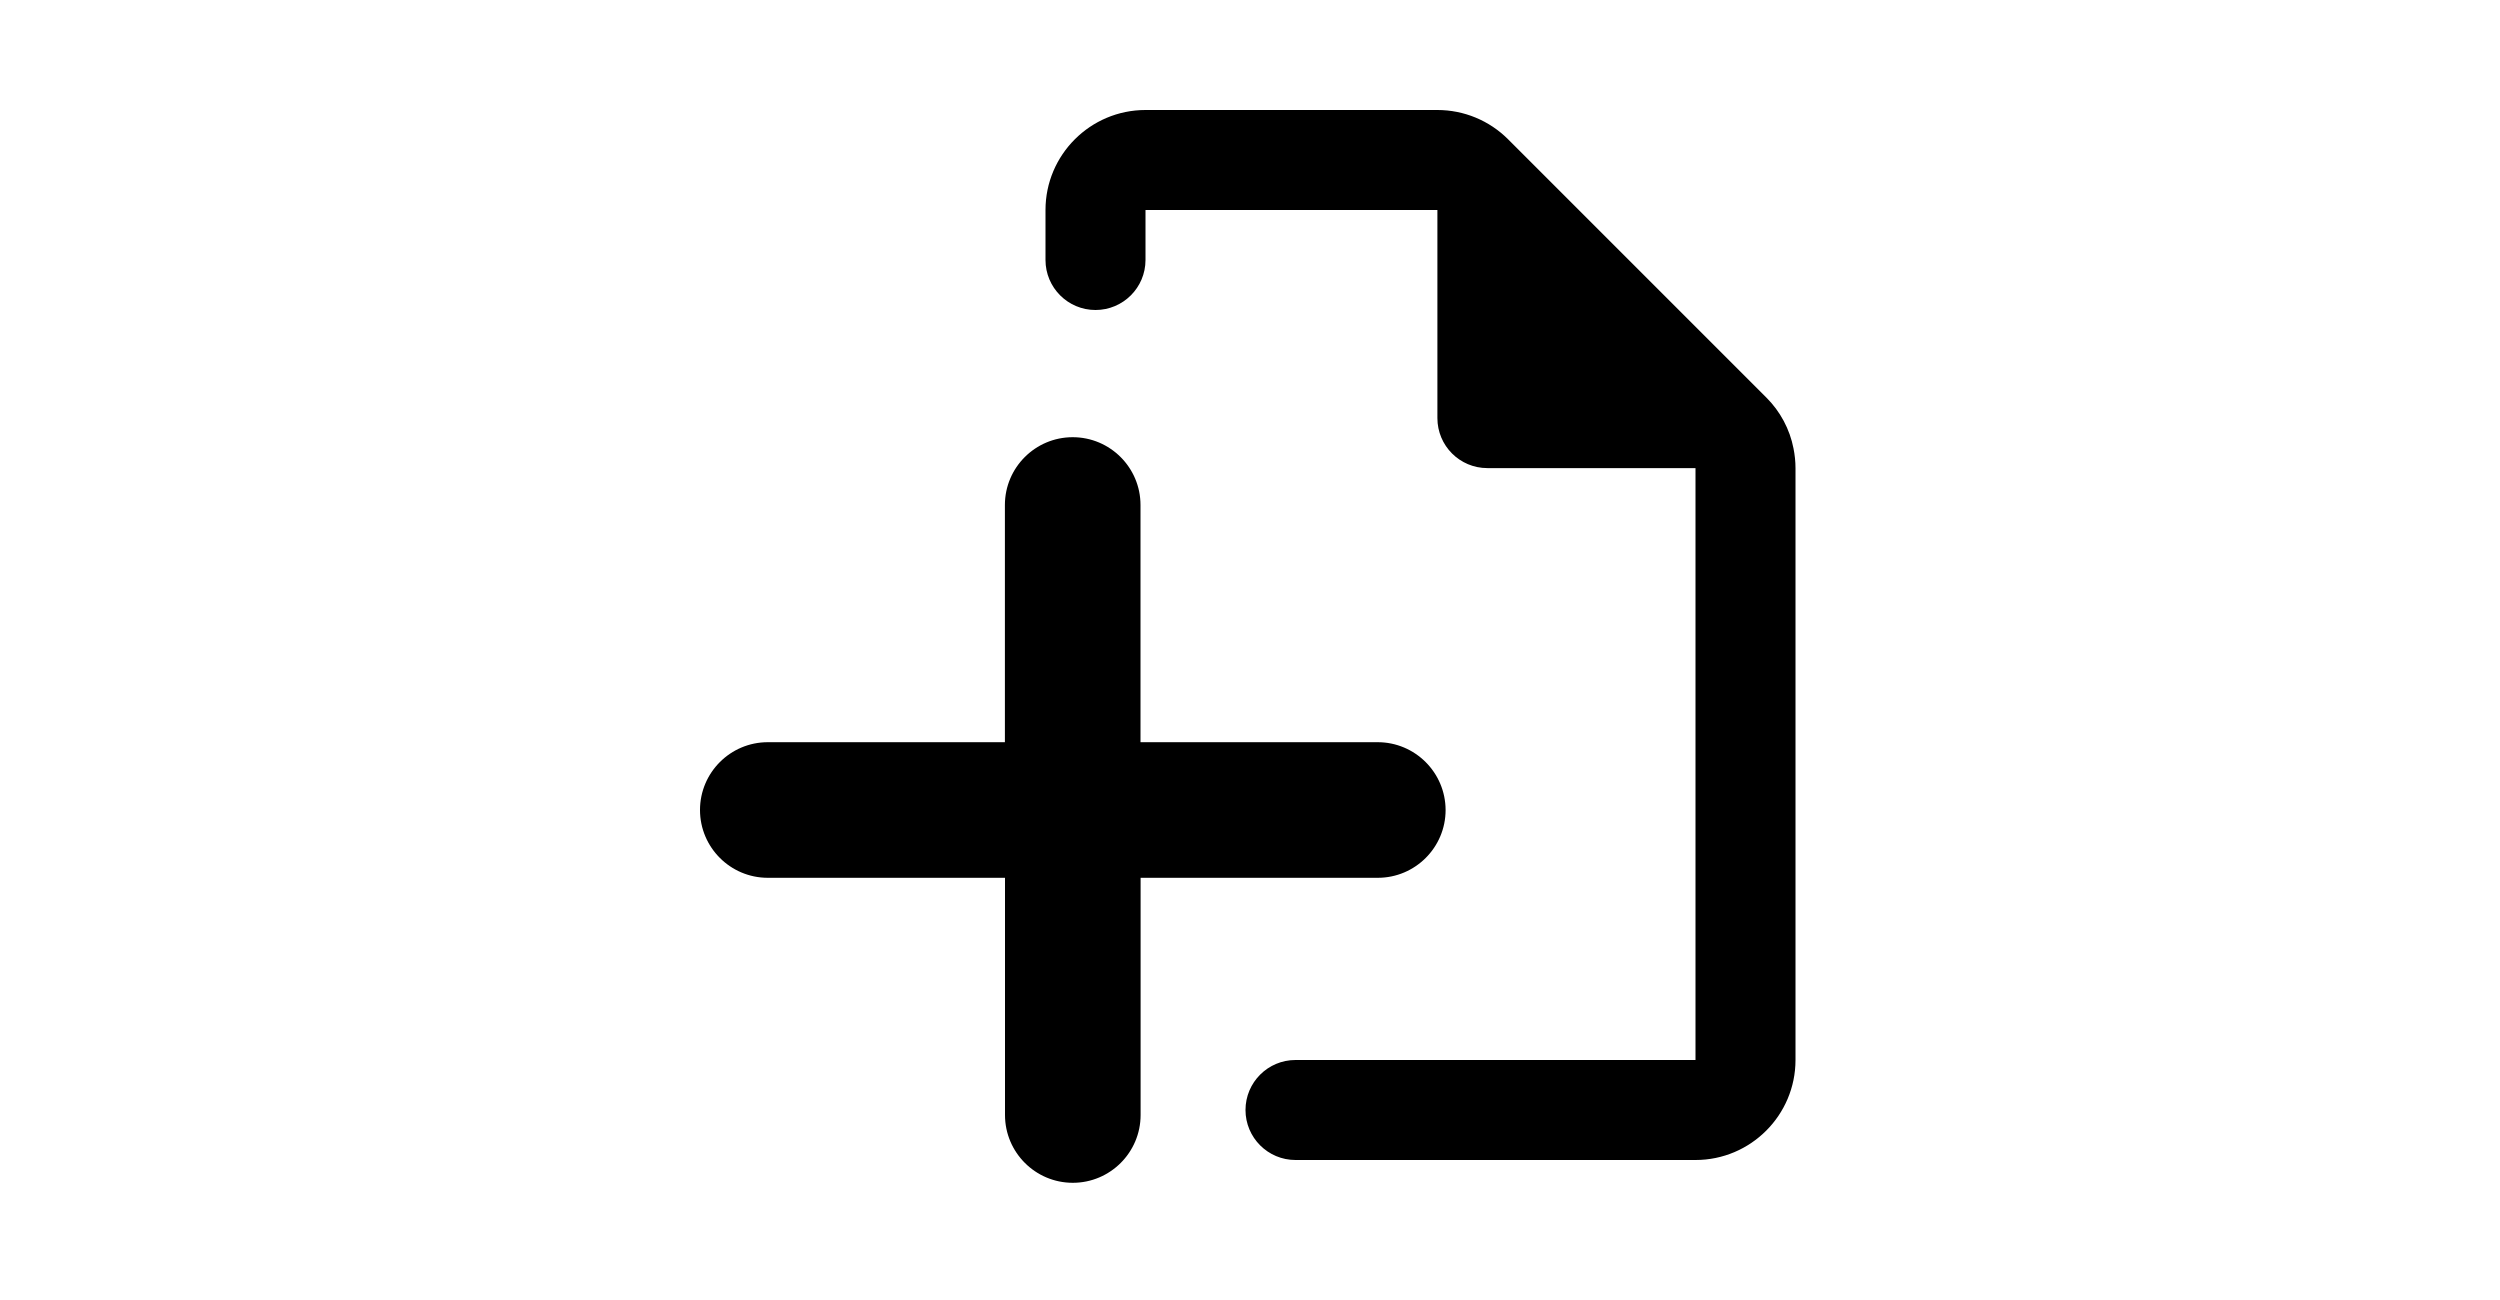
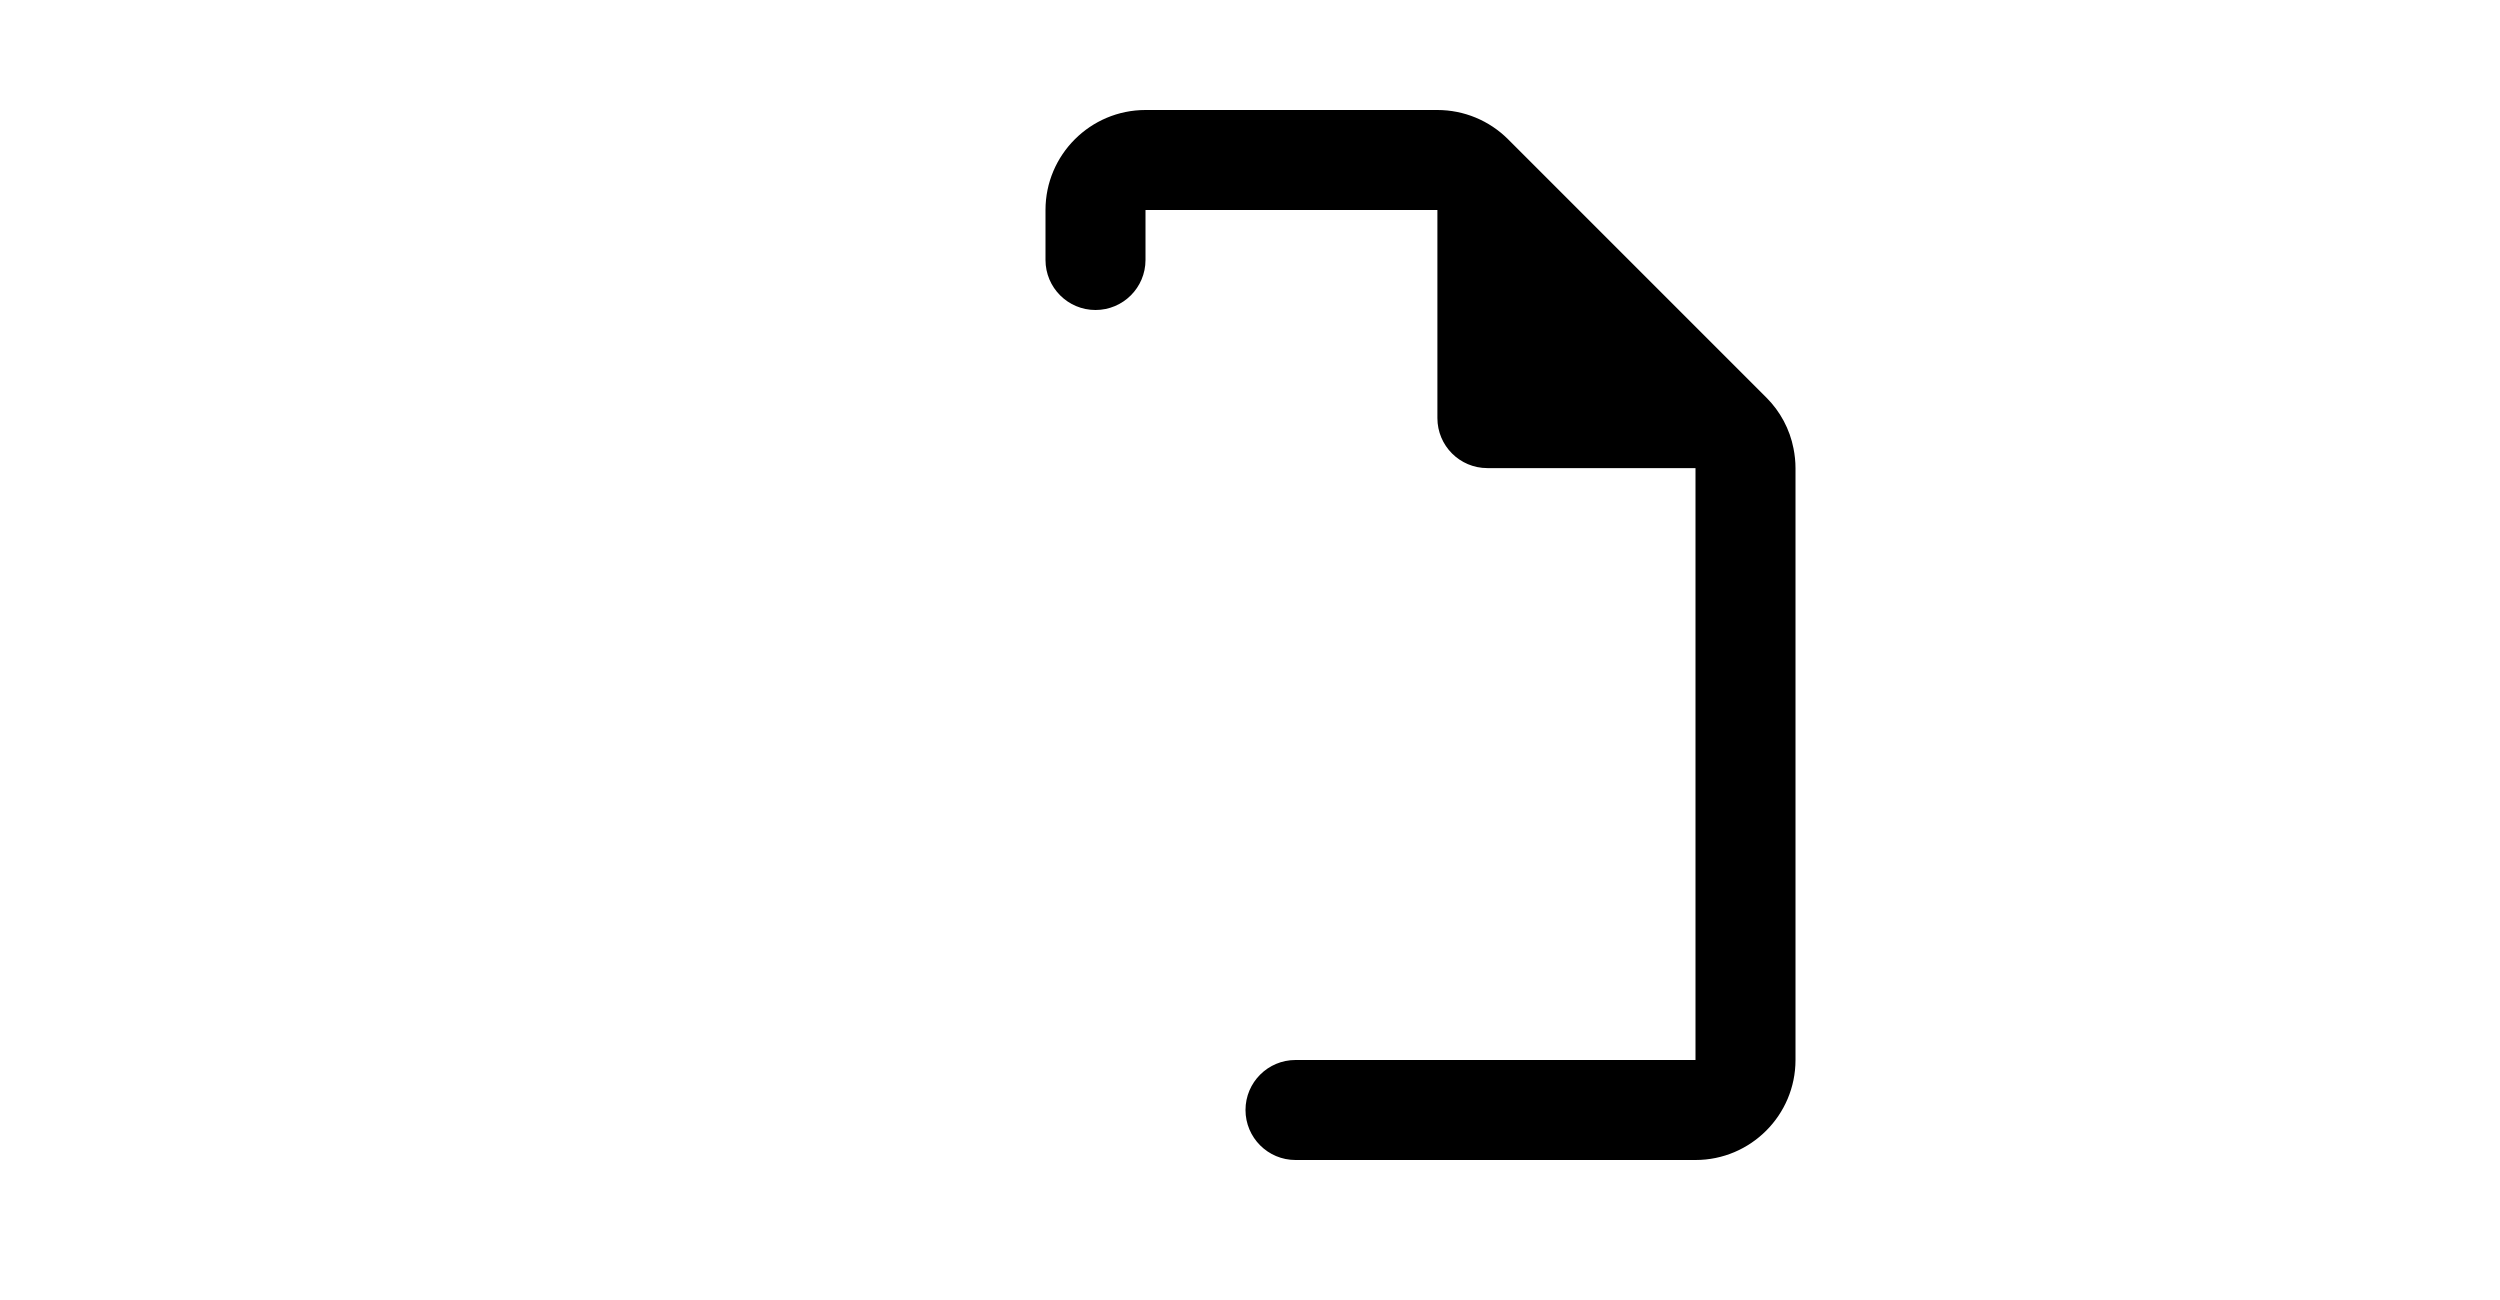
<svg xmlns="http://www.w3.org/2000/svg" xmlns:xlink="http://www.w3.org/1999/xlink" version="1.1" id="Ebene_1" x="0px" y="0px" viewBox="0 0 250 130" style="enable-background:new 0 0 250 130;" xml:space="preserve">
  <style type="text/css">
	.st0{clip-path:url(#SVGID_5_);}
	.st1{clip-path:url(#SVGID_6_);fill:#84BC3F;}
	.st2{clip-path:url(#SVGID_11_);}
	.st3{clip-path:url(#SVGID_12_);fill:#84BC3F;}
</style>
  <g>
    <g>
      <g>
        <defs>
          <rect id="SVGID_1_" x="64.55" y="11" width="120" height="120" />
        </defs>
        <clipPath id="SVGID_2_">
          <use xlink:href="#SVGID_1_" style="overflow:visible;" />
        </clipPath>
      </g>
      <g>
        <defs>
          <rect id="SVGID_3_" x="64.55" y="11" width="120" height="120" />
        </defs>
        <defs>
          <path id="SVGID_4_" d="M114.55,11c-5.51,0-10,4.48-10,10v5c0,2.76,2.24,5,5,5l0,0c2.76,0,5-2.24,5-5v-5h29.19v20.81      c0,2.76,2.23,5,5,5h20.81V106h-40c-2.76,0-5,2.24-5,5l0,0c0,2.76,2.24,5,5,5h40c5.52,0,10-4.49,10-10V46.81      c0-0.66-0.07-1.32-0.2-1.97c-0.37-1.91-1.32-3.7-2.73-5.1l-25.81-25.81c-1.88-1.88-4.42-2.93-7.07-2.93L114.55,11L114.55,11z" />
        </defs>
        <clipPath id="SVGID_5_">
          <use xlink:href="#SVGID_3_" style="overflow:visible;" />
        </clipPath>
        <clipPath id="SVGID_6_" class="st0">
          <use xlink:href="#SVGID_4_" style="overflow:visible;" />
        </clipPath>
        <rect x="54.55" y="-39" class="st1" width="175" height="205" />
      </g>
    </g>
    <g>
      <g>
        <defs>
          <rect id="SVGID_7_" x="64.55" y="11" width="120" height="120" />
        </defs>
        <clipPath id="SVGID_8_">
          <use xlink:href="#SVGID_7_" style="overflow:visible;" />
        </clipPath>
      </g>
      <g>
        <defs>
-           <rect id="SVGID_9_" x="64.55" y="11" width="120" height="120" />
-         </defs>
+           </defs>
        <defs>
-           <path id="SVGID_10_" d="M137.77,74.22h-23.72V50.5c0-3.74-3.04-6.78-6.78-6.78s-6.78,3.04-6.78,6.78v23.72H76.78      C73.04,74.22,70,77.26,70,81s3.04,6.78,6.78,6.78h23.72v23.72c0,3.74,3.04,6.78,6.78,6.78s6.78-3.04,6.78-6.78V87.78h23.72      c3.74,0,6.78-3.04,6.78-6.78C144.55,77.26,141.51,74.22,137.77,74.22" />
-         </defs>
+           </defs>
        <clipPath id="SVGID_11_">
          <use xlink:href="#SVGID_9_" style="overflow:visible;" />
        </clipPath>
        <clipPath id="SVGID_12_" class="st2">
          <use xlink:href="#SVGID_10_" style="overflow:visible;" />
        </clipPath>
-         <rect x="20" y="-6.27" class="st3" width="174.55" height="174.55" />
      </g>
    </g>
  </g>
</svg>